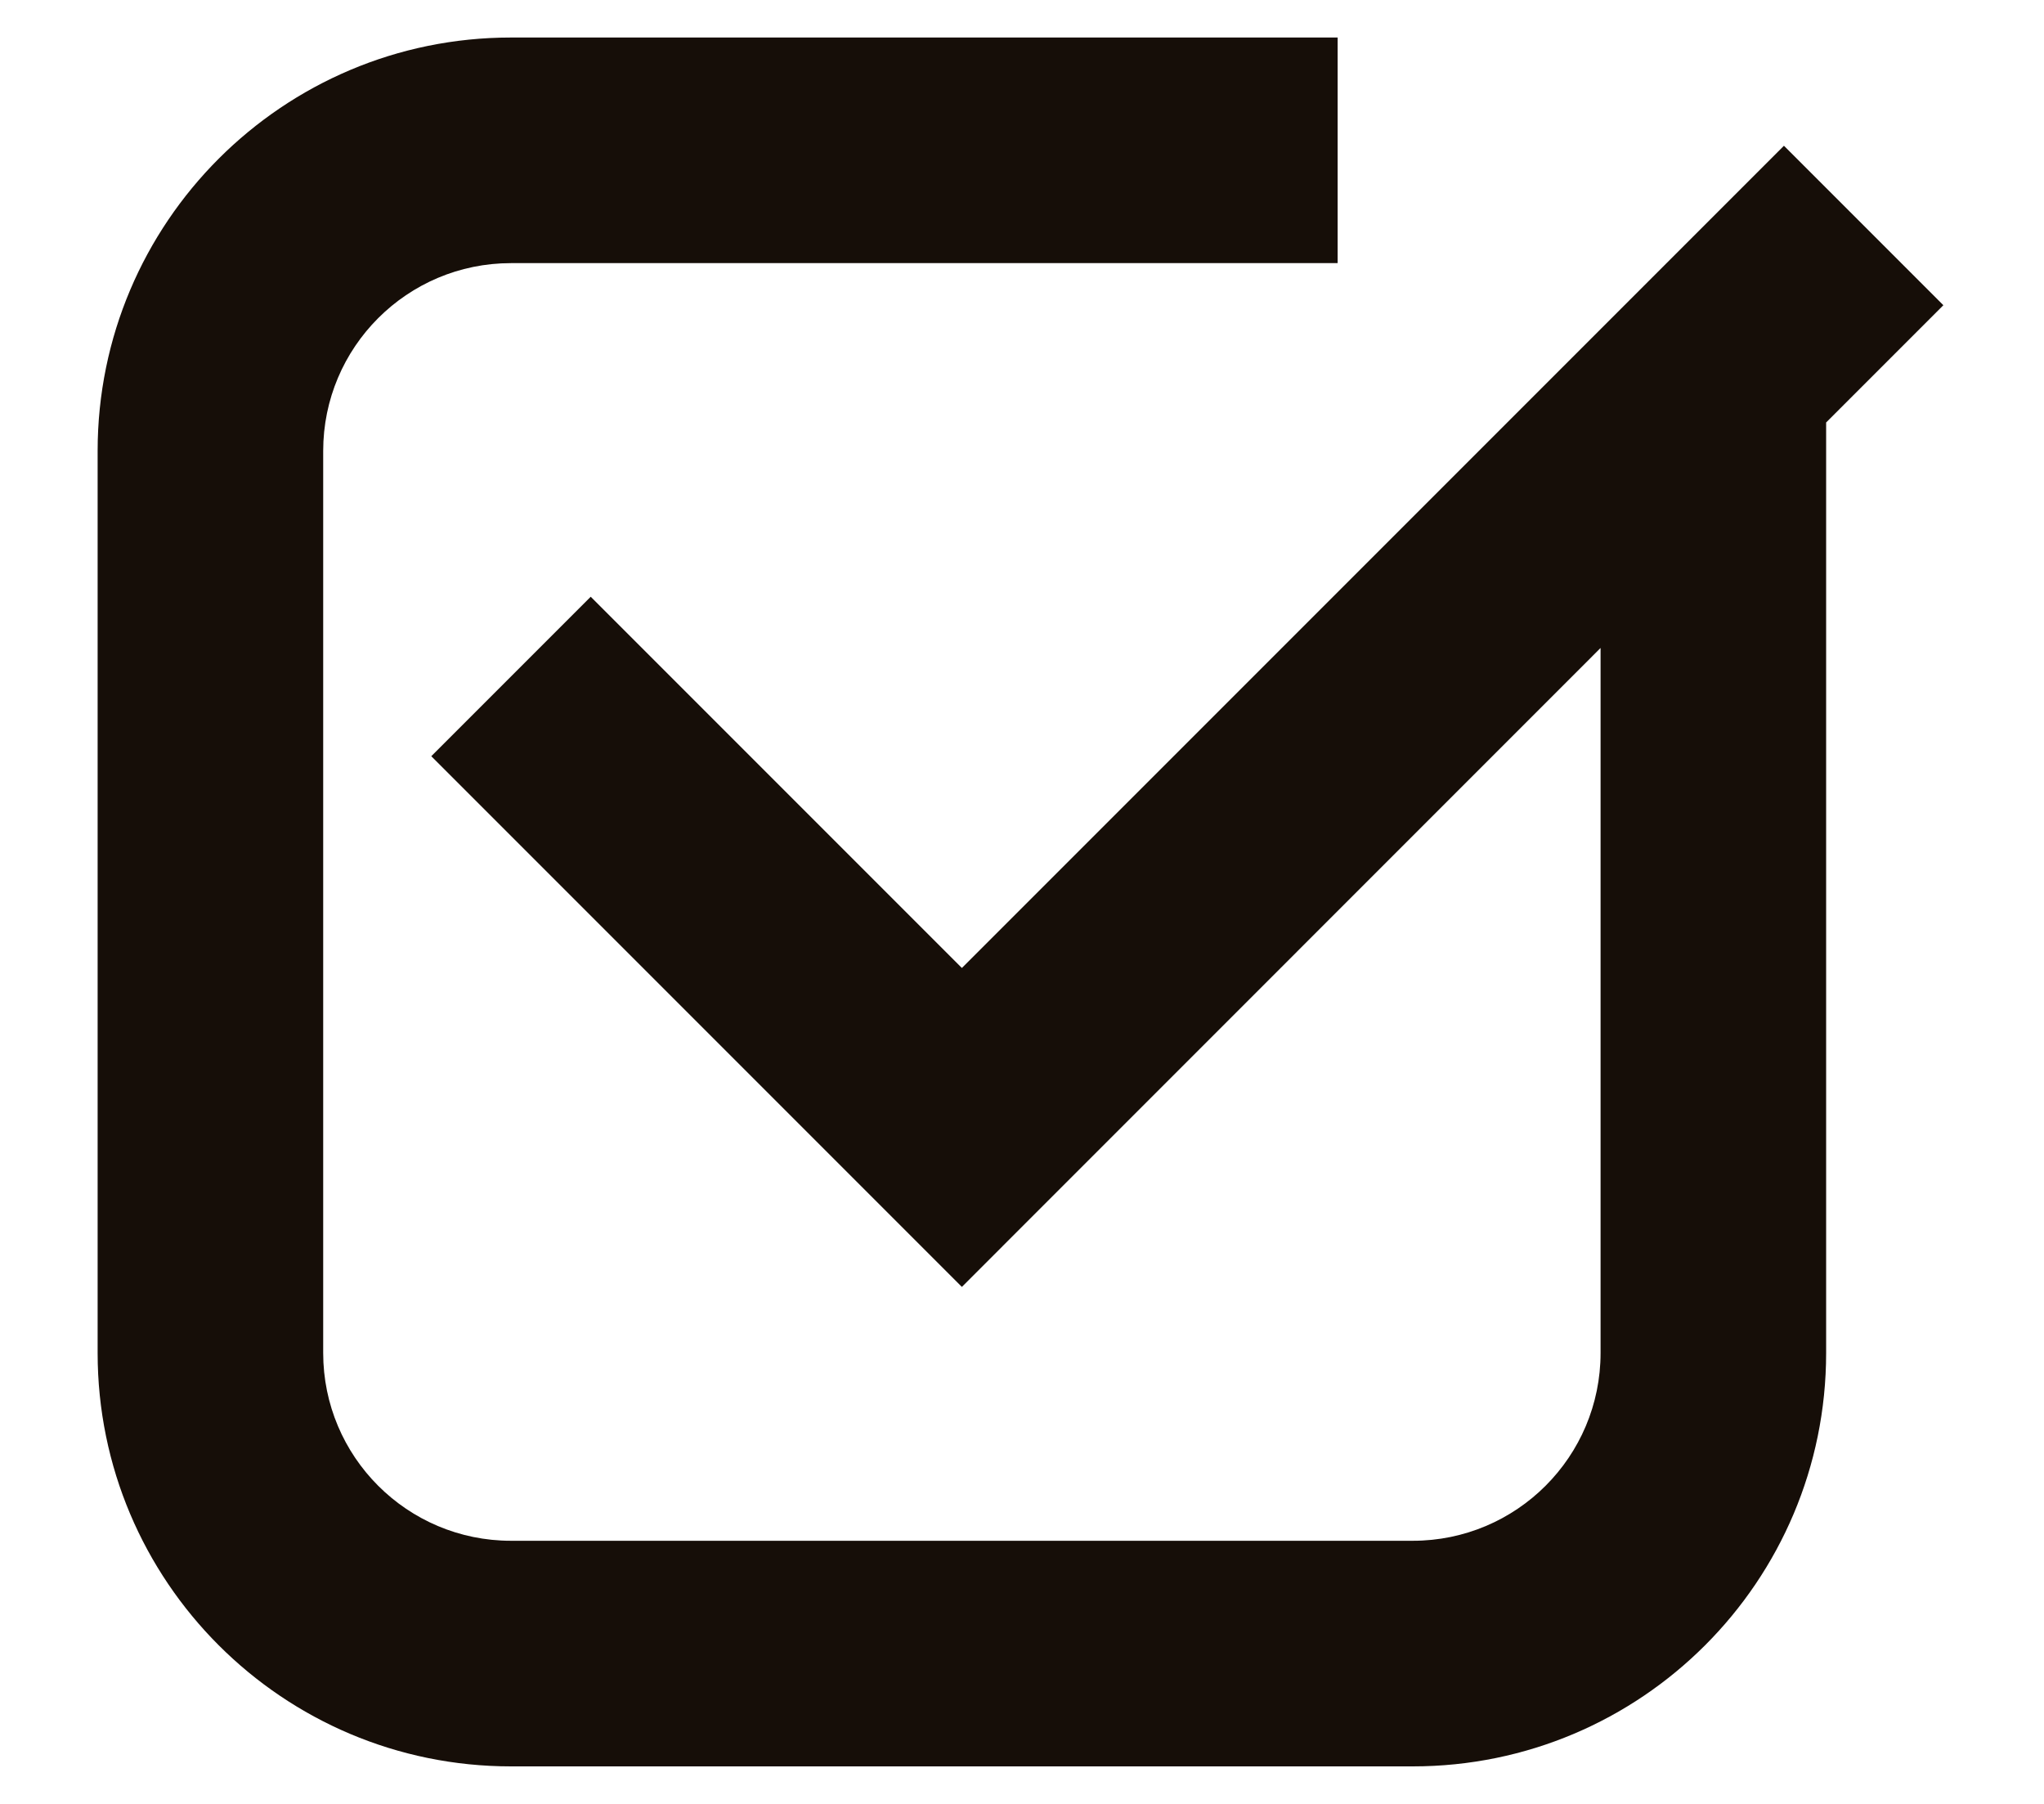
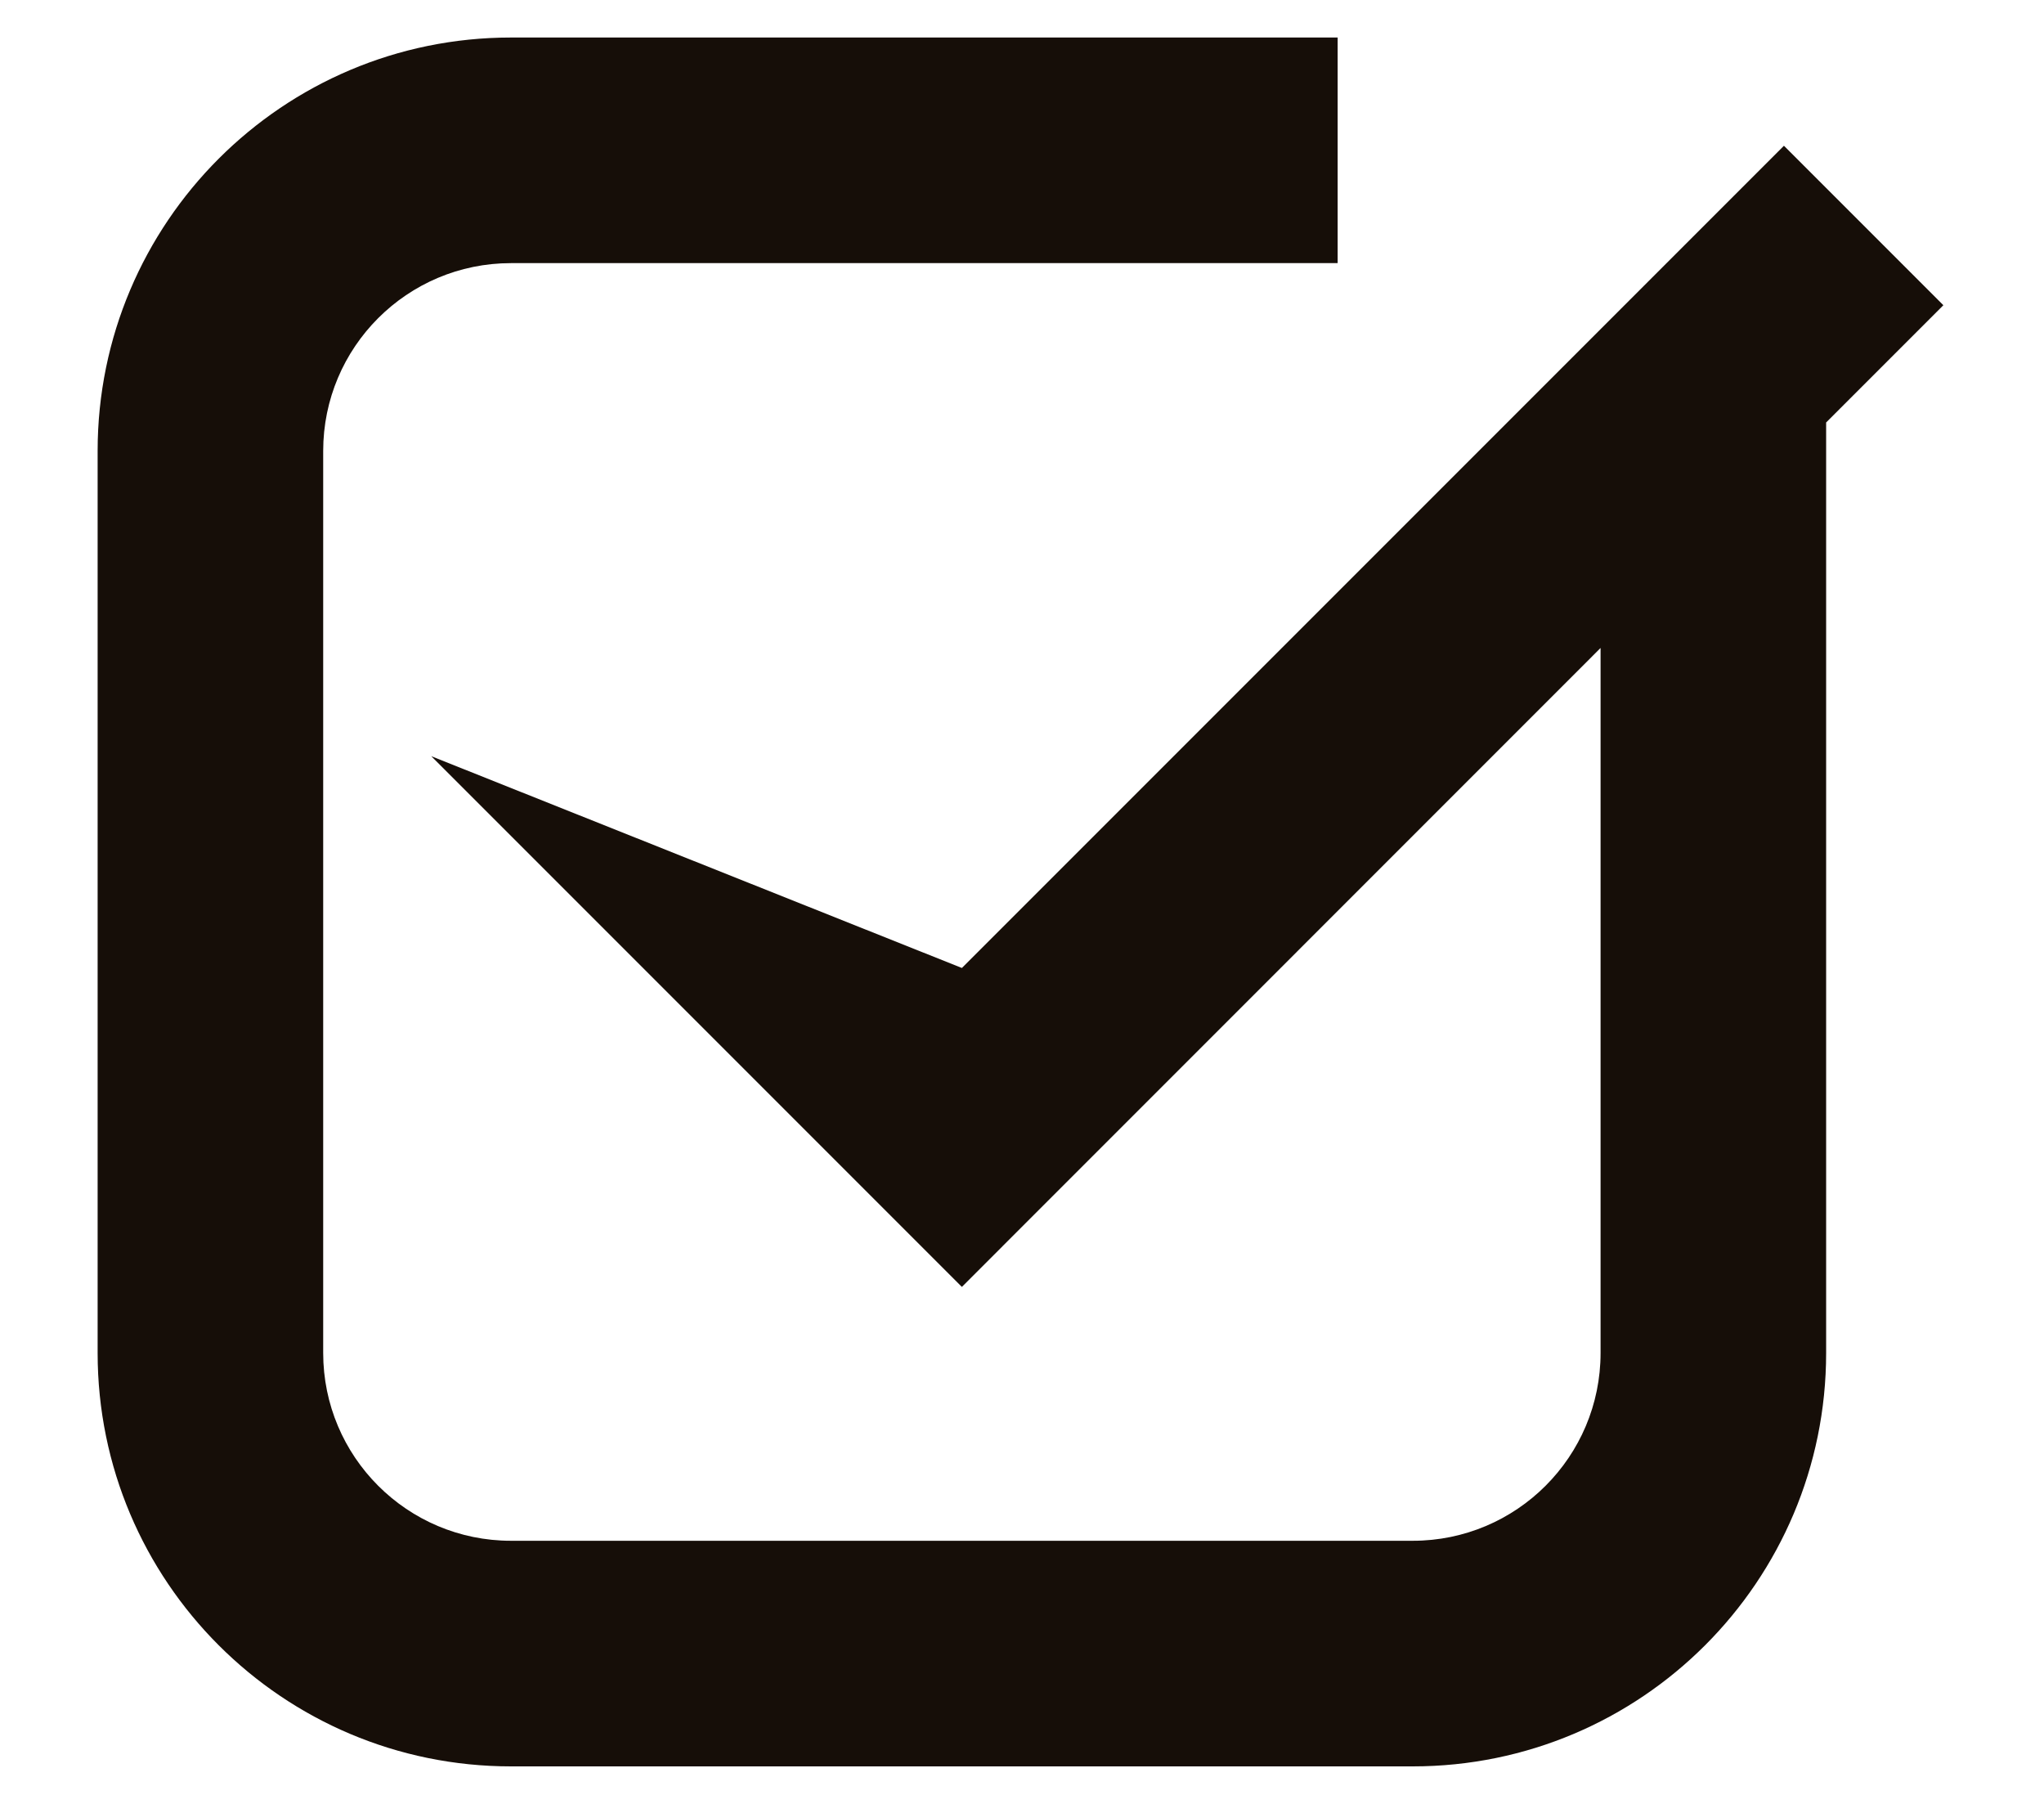
<svg xmlns="http://www.w3.org/2000/svg" width="17" height="15" viewBox="0 0 17 15" fill="none">
-   <path d="M2.688 3.75C2.688 2.887 3.387 2.188 4.25 2.188H11.125V0.312H4.25C2.352 0.312 0.812 1.852 0.812 3.75V11.25C0.812 13.149 2.352 14.688 4.25 14.688H11.75C13.649 14.688 15.188 13.149 15.188 11.25V3.513L16.163 2.538L14.837 1.212L8 8.049L4.913 4.962L3.587 6.288L8 10.701L13.312 5.388V11.25C13.312 12.113 12.613 12.812 11.75 12.812H4.25C3.387 12.812 2.688 12.113 2.688 11.25V3.75Z" fill="#160E08" />
+   <path d="M2.688 3.75C2.688 2.887 3.387 2.188 4.25 2.188H11.125V0.312H4.25C2.352 0.312 0.812 1.852 0.812 3.75V11.25C0.812 13.149 2.352 14.688 4.25 14.688H11.75C13.649 14.688 15.188 13.149 15.188 11.25V3.513L16.163 2.538L14.837 1.212L8 8.049L3.587 6.288L8 10.701L13.312 5.388V11.25C13.312 12.113 12.613 12.812 11.75 12.812H4.25C3.387 12.812 2.688 12.113 2.688 11.25V3.75Z" fill="#160E08" />
</svg>